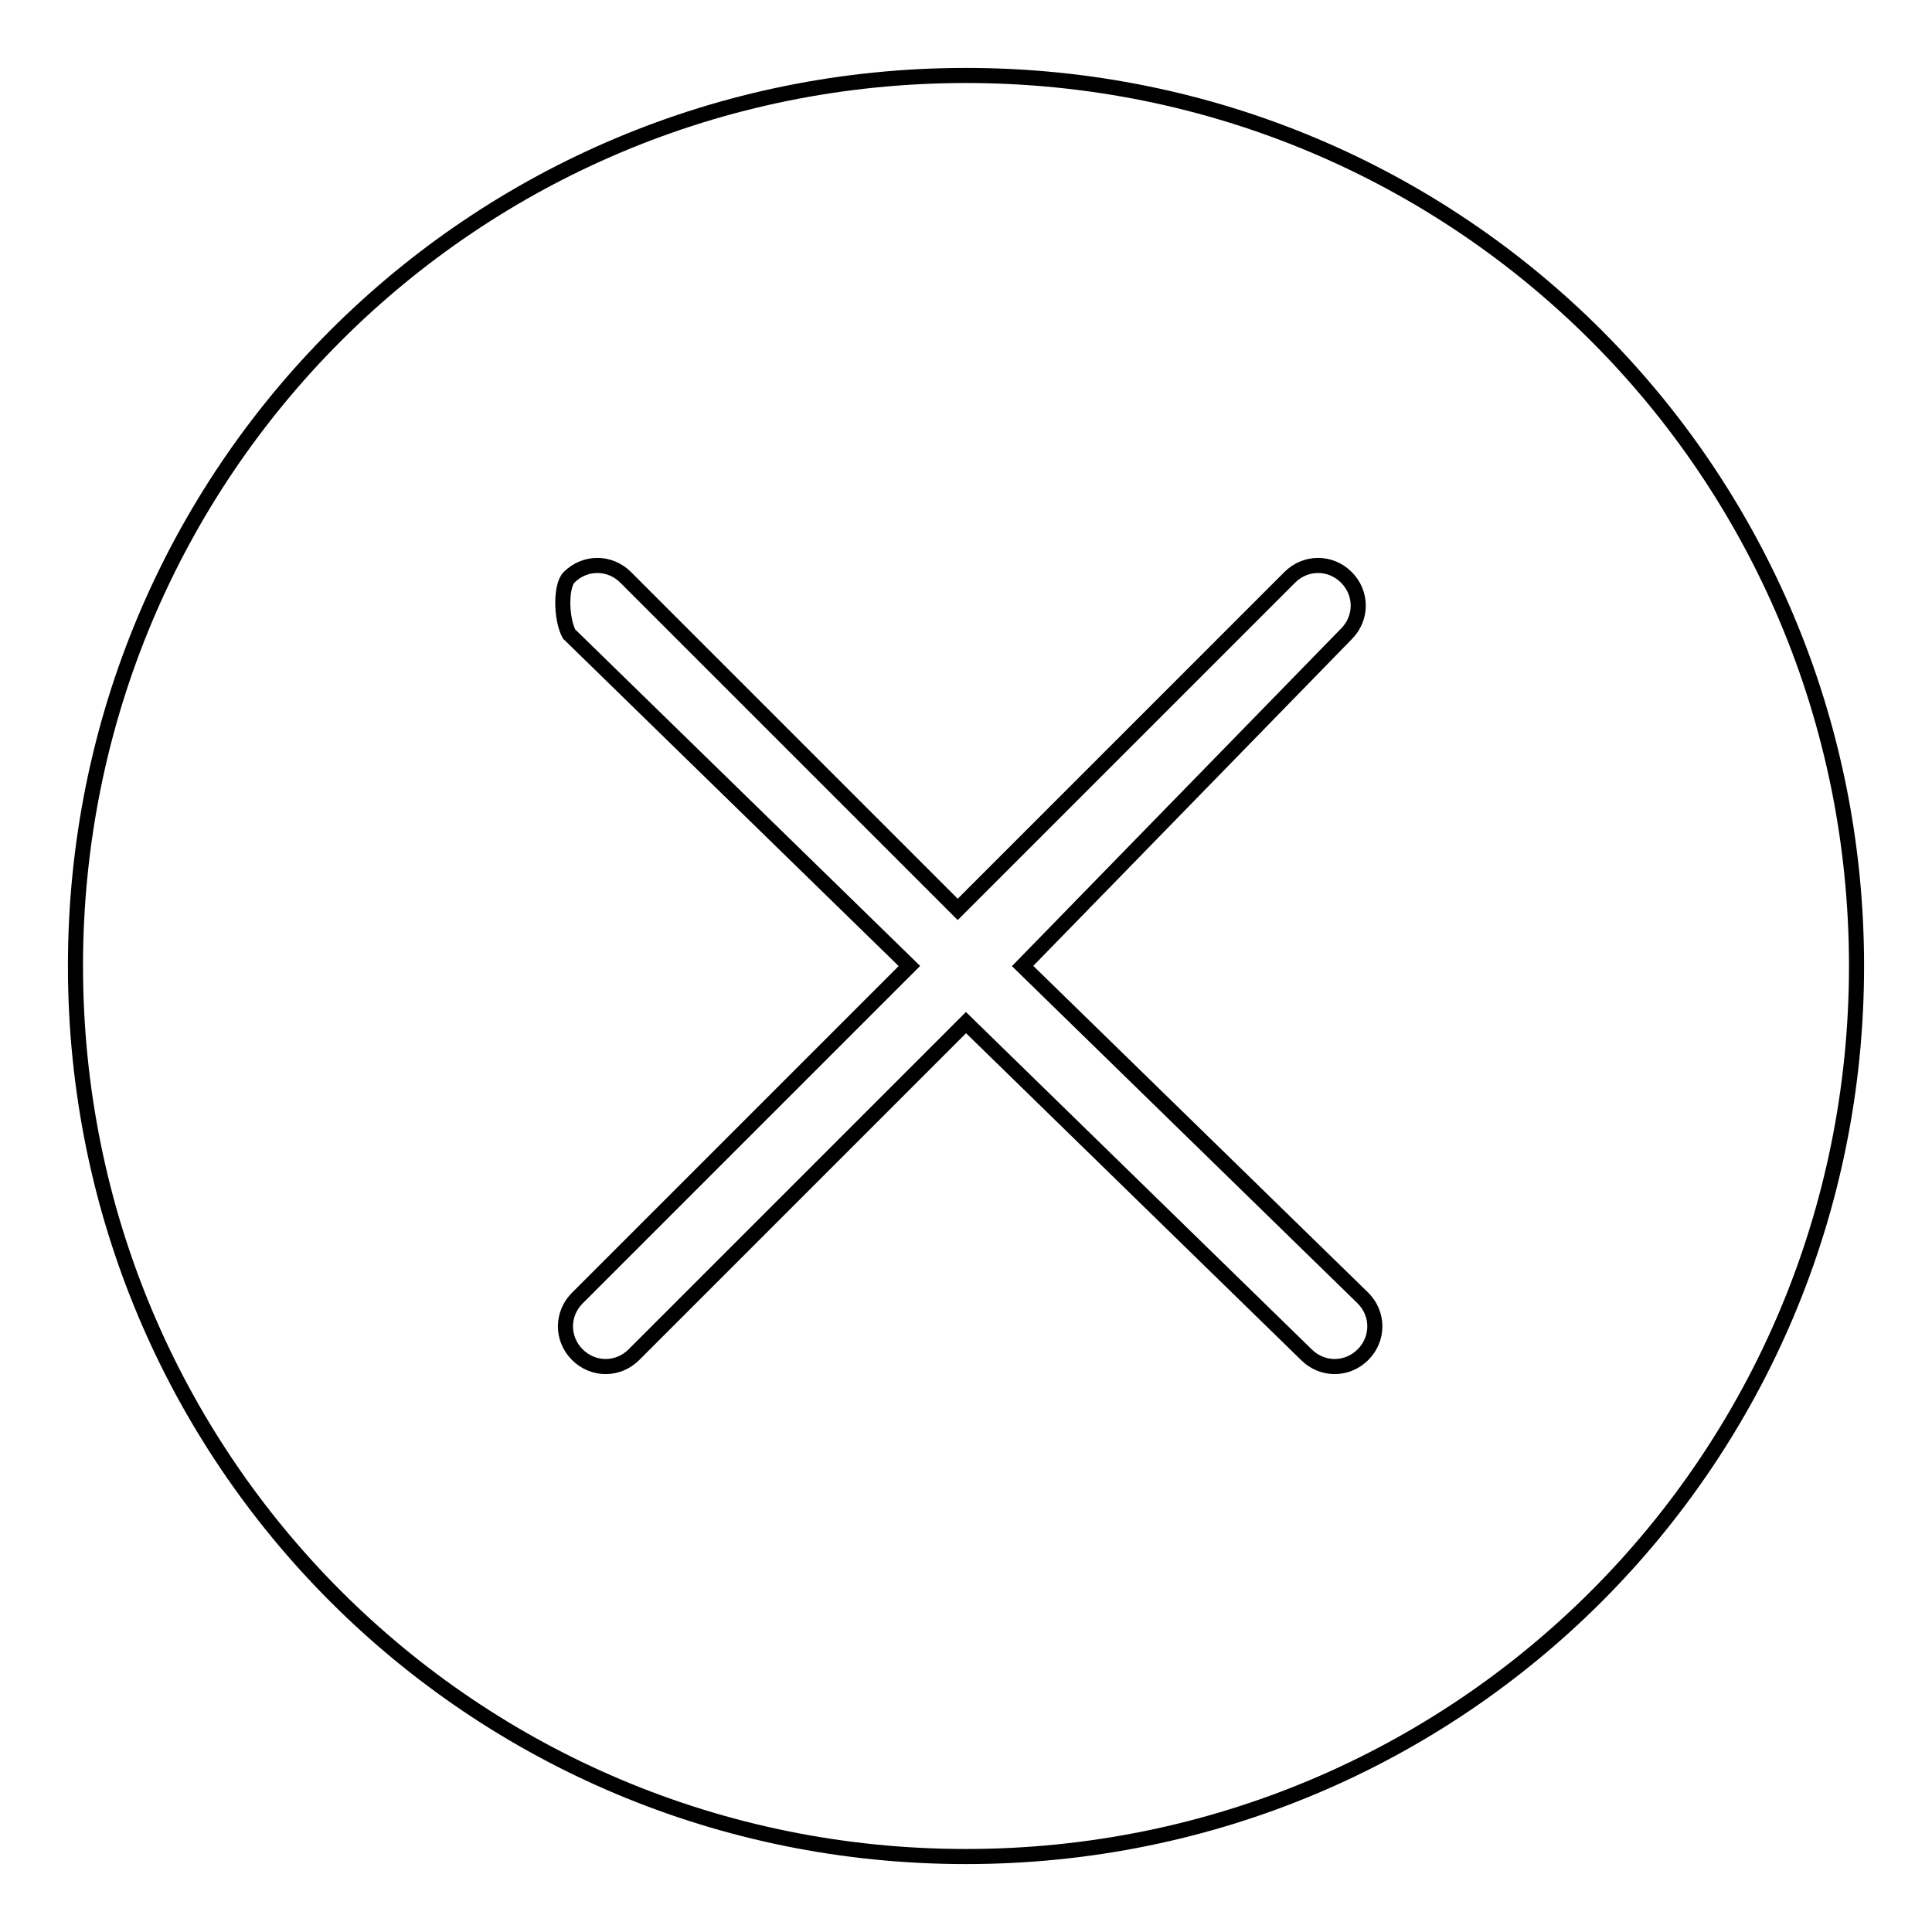
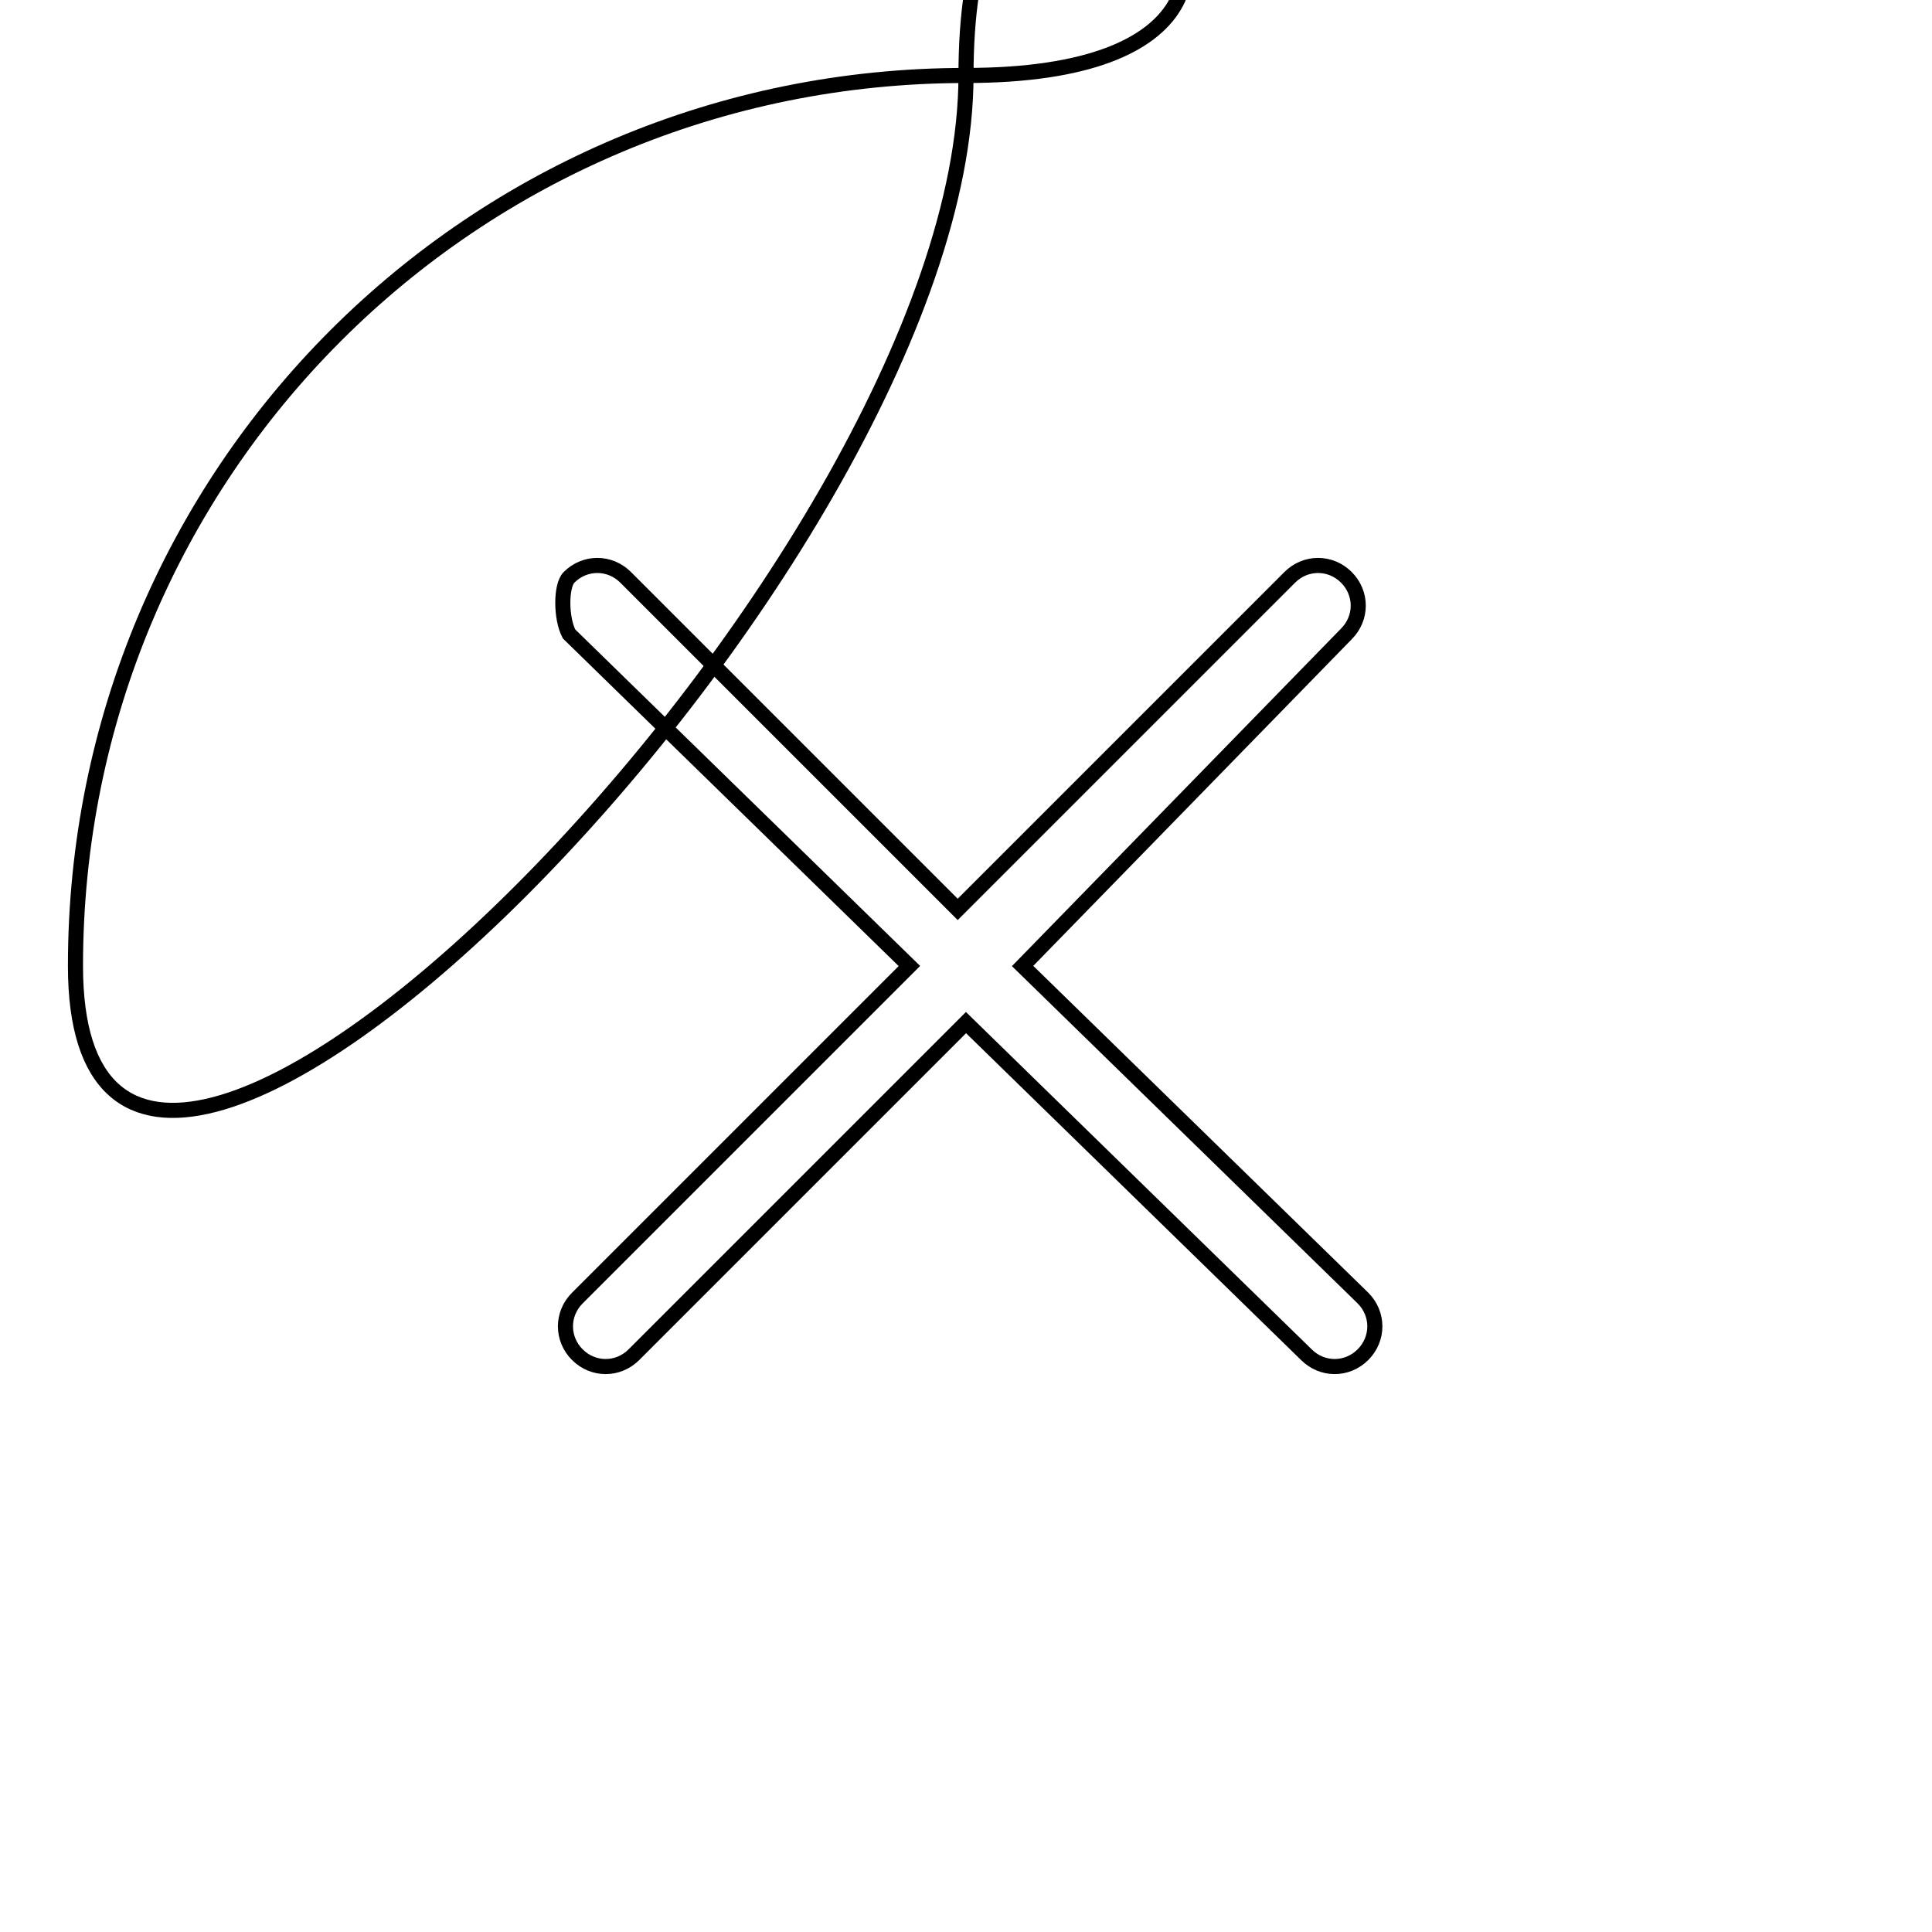
<svg xmlns="http://www.w3.org/2000/svg" version="1.1" x="0px" y="0px" viewBox="0 0 256 256" enable-background="new 0 0 256 256" xml:space="preserve">
  <g>
-     <path stroke-width="2" fill-opacity="0" stroke="#000000" d="M128,10C62.6,10,10,62.6,10,128s52.6,118,118,118s118-52.6,118-118S193.4,10,128,10z M180.6,172 c2.1,2.1,2.1,5.4,0,7.5c-2.1,2.1-5.4,2.1-7.5,0l-45.1-44l-44,44c-2.1,2.1-5.4,2.1-7.5,0c-2.1-2.1-2.1-5.4,0-7.5l44-44L75.4,84 c-1.1-2.1-1.1-6.4,0-7.5c2.1-2.1,5.4-2.1,7.5,0l44,44l44-44c2.1-2.1,5.4-2.1,7.5,0c2.1,2.1,2.1,5.4,0,7.5l-42.9,44L180.6,172z" />
+     <path stroke-width="2" fill-opacity="0" stroke="#000000" d="M128,10C62.6,10,10,62.6,10,128s118-52.6,118-118S193.4,10,128,10z M180.6,172 c2.1,2.1,2.1,5.4,0,7.5c-2.1,2.1-5.4,2.1-7.5,0l-45.1-44l-44,44c-2.1,2.1-5.4,2.1-7.5,0c-2.1-2.1-2.1-5.4,0-7.5l44-44L75.4,84 c-1.1-2.1-1.1-6.4,0-7.5c2.1-2.1,5.4-2.1,7.5,0l44,44l44-44c2.1-2.1,5.4-2.1,7.5,0c2.1,2.1,2.1,5.4,0,7.5l-42.9,44L180.6,172z" />
  </g>
</svg>